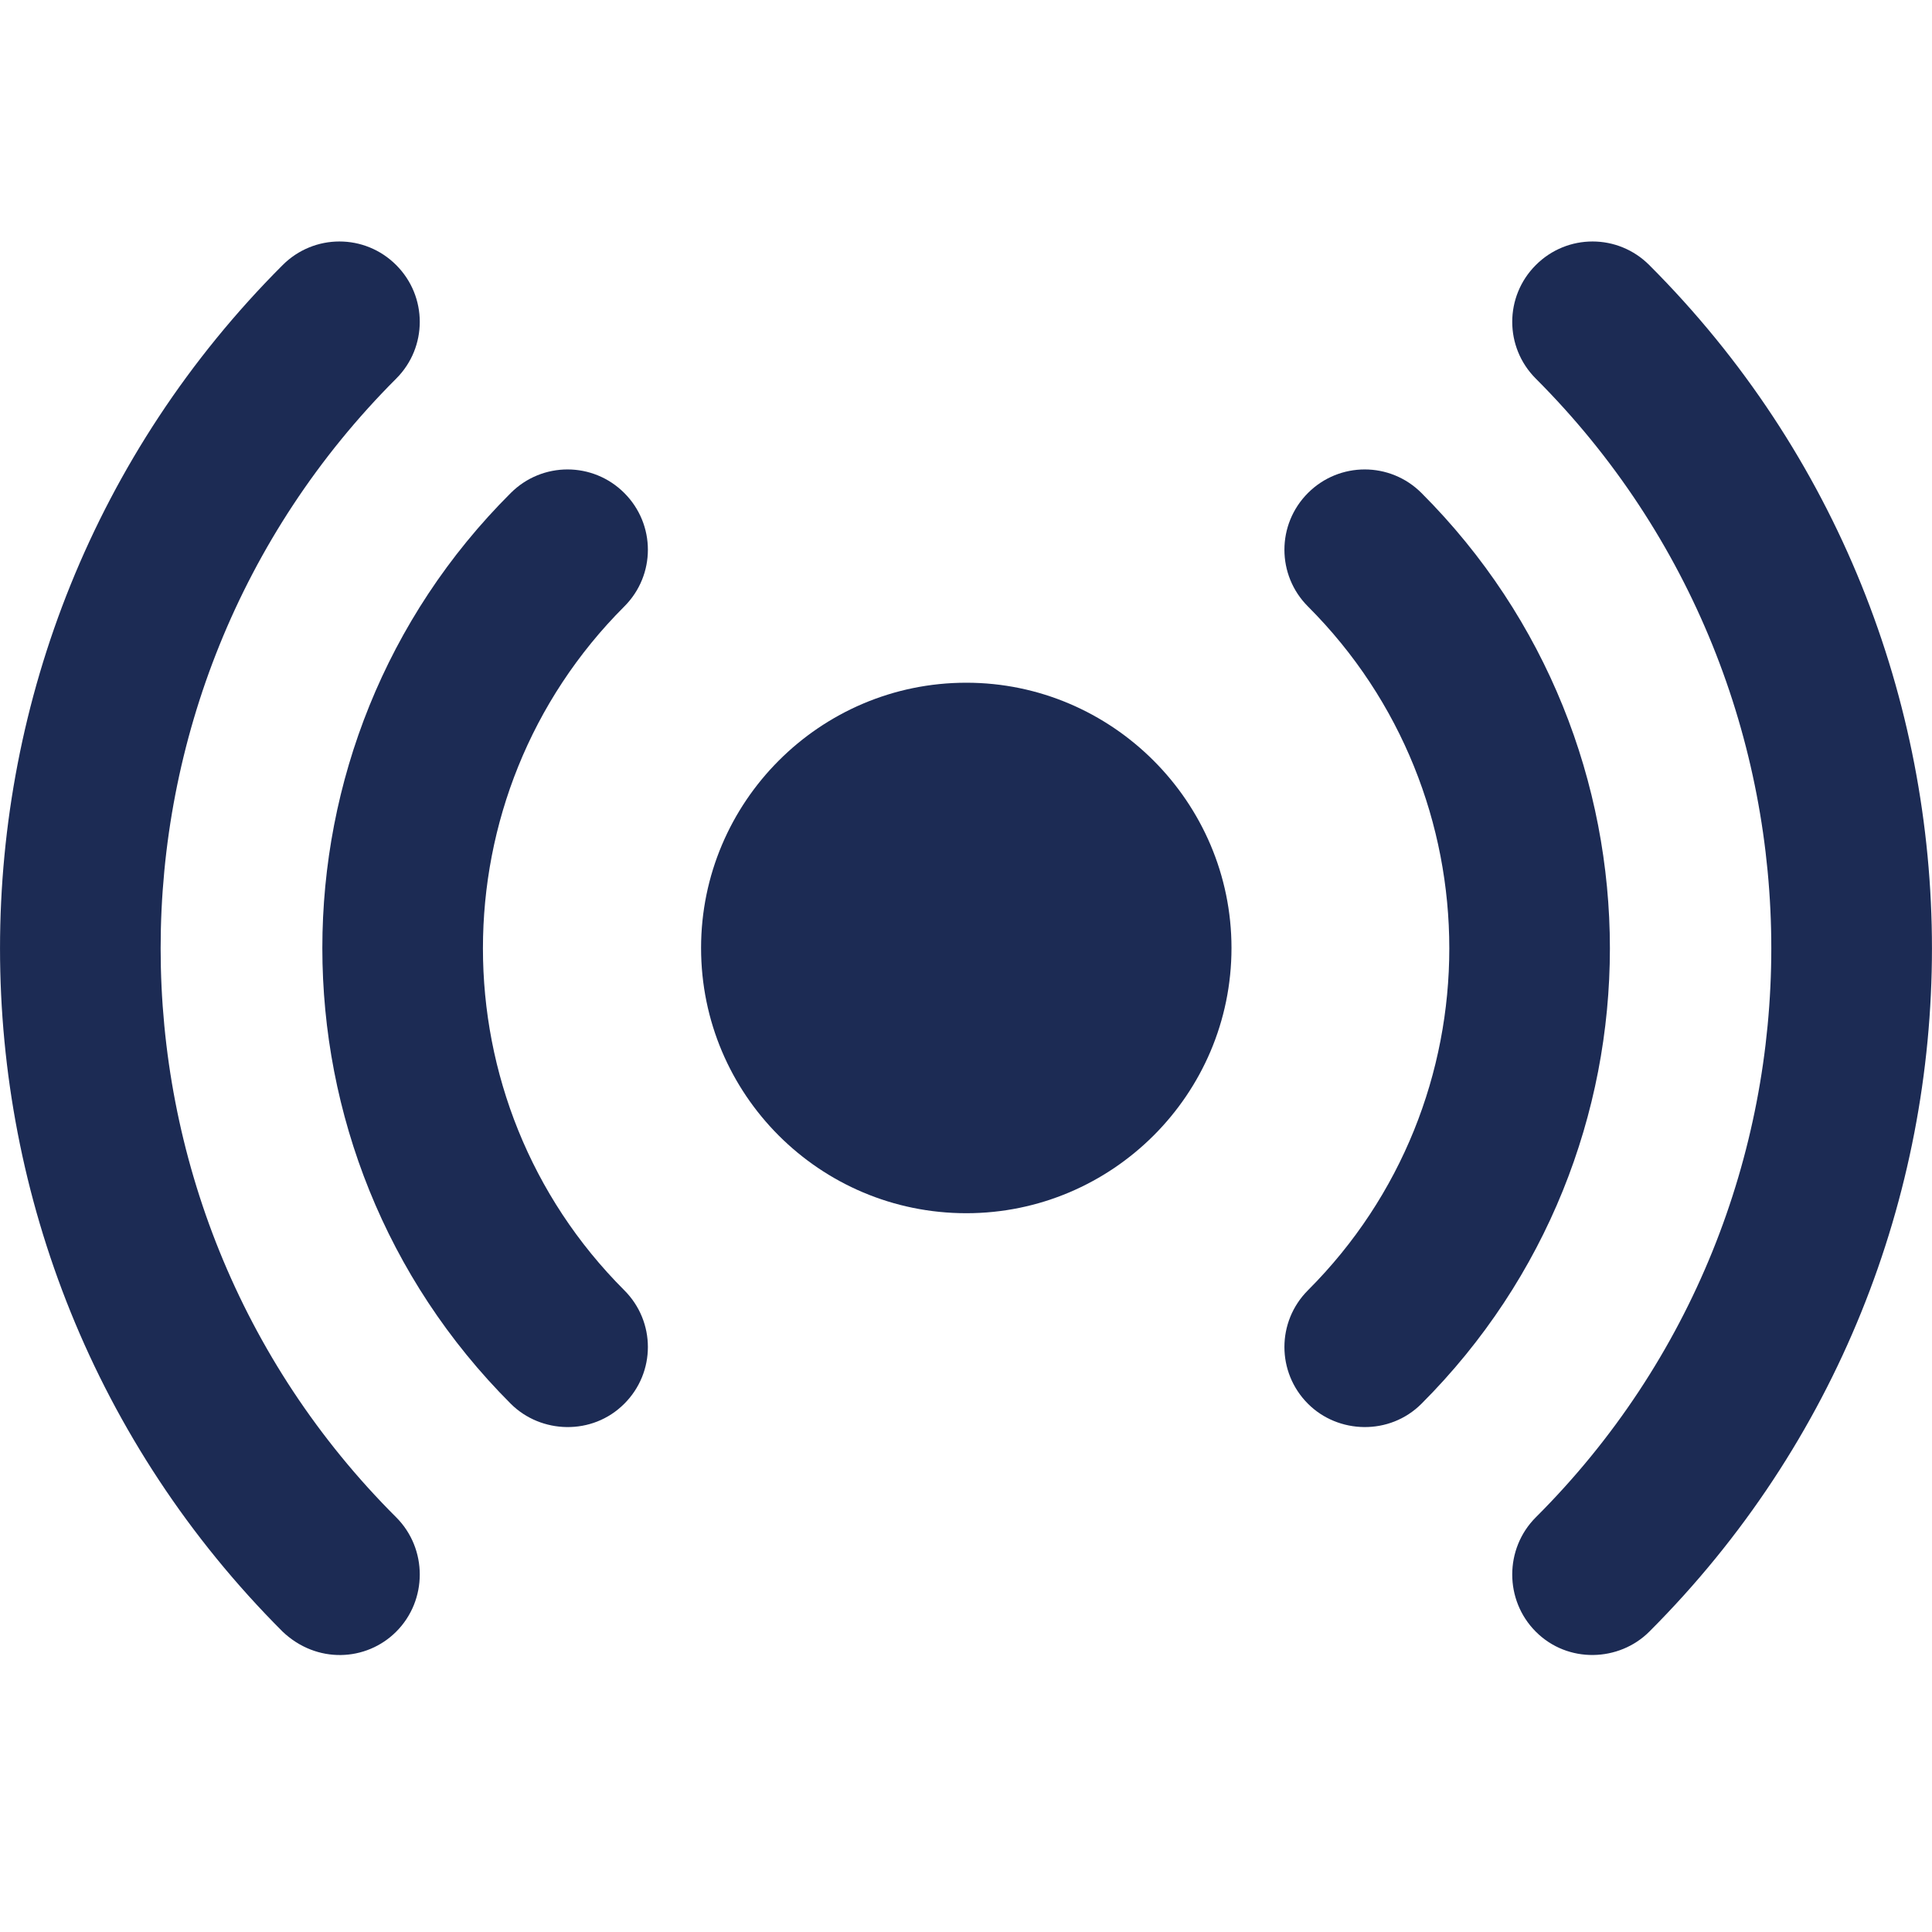
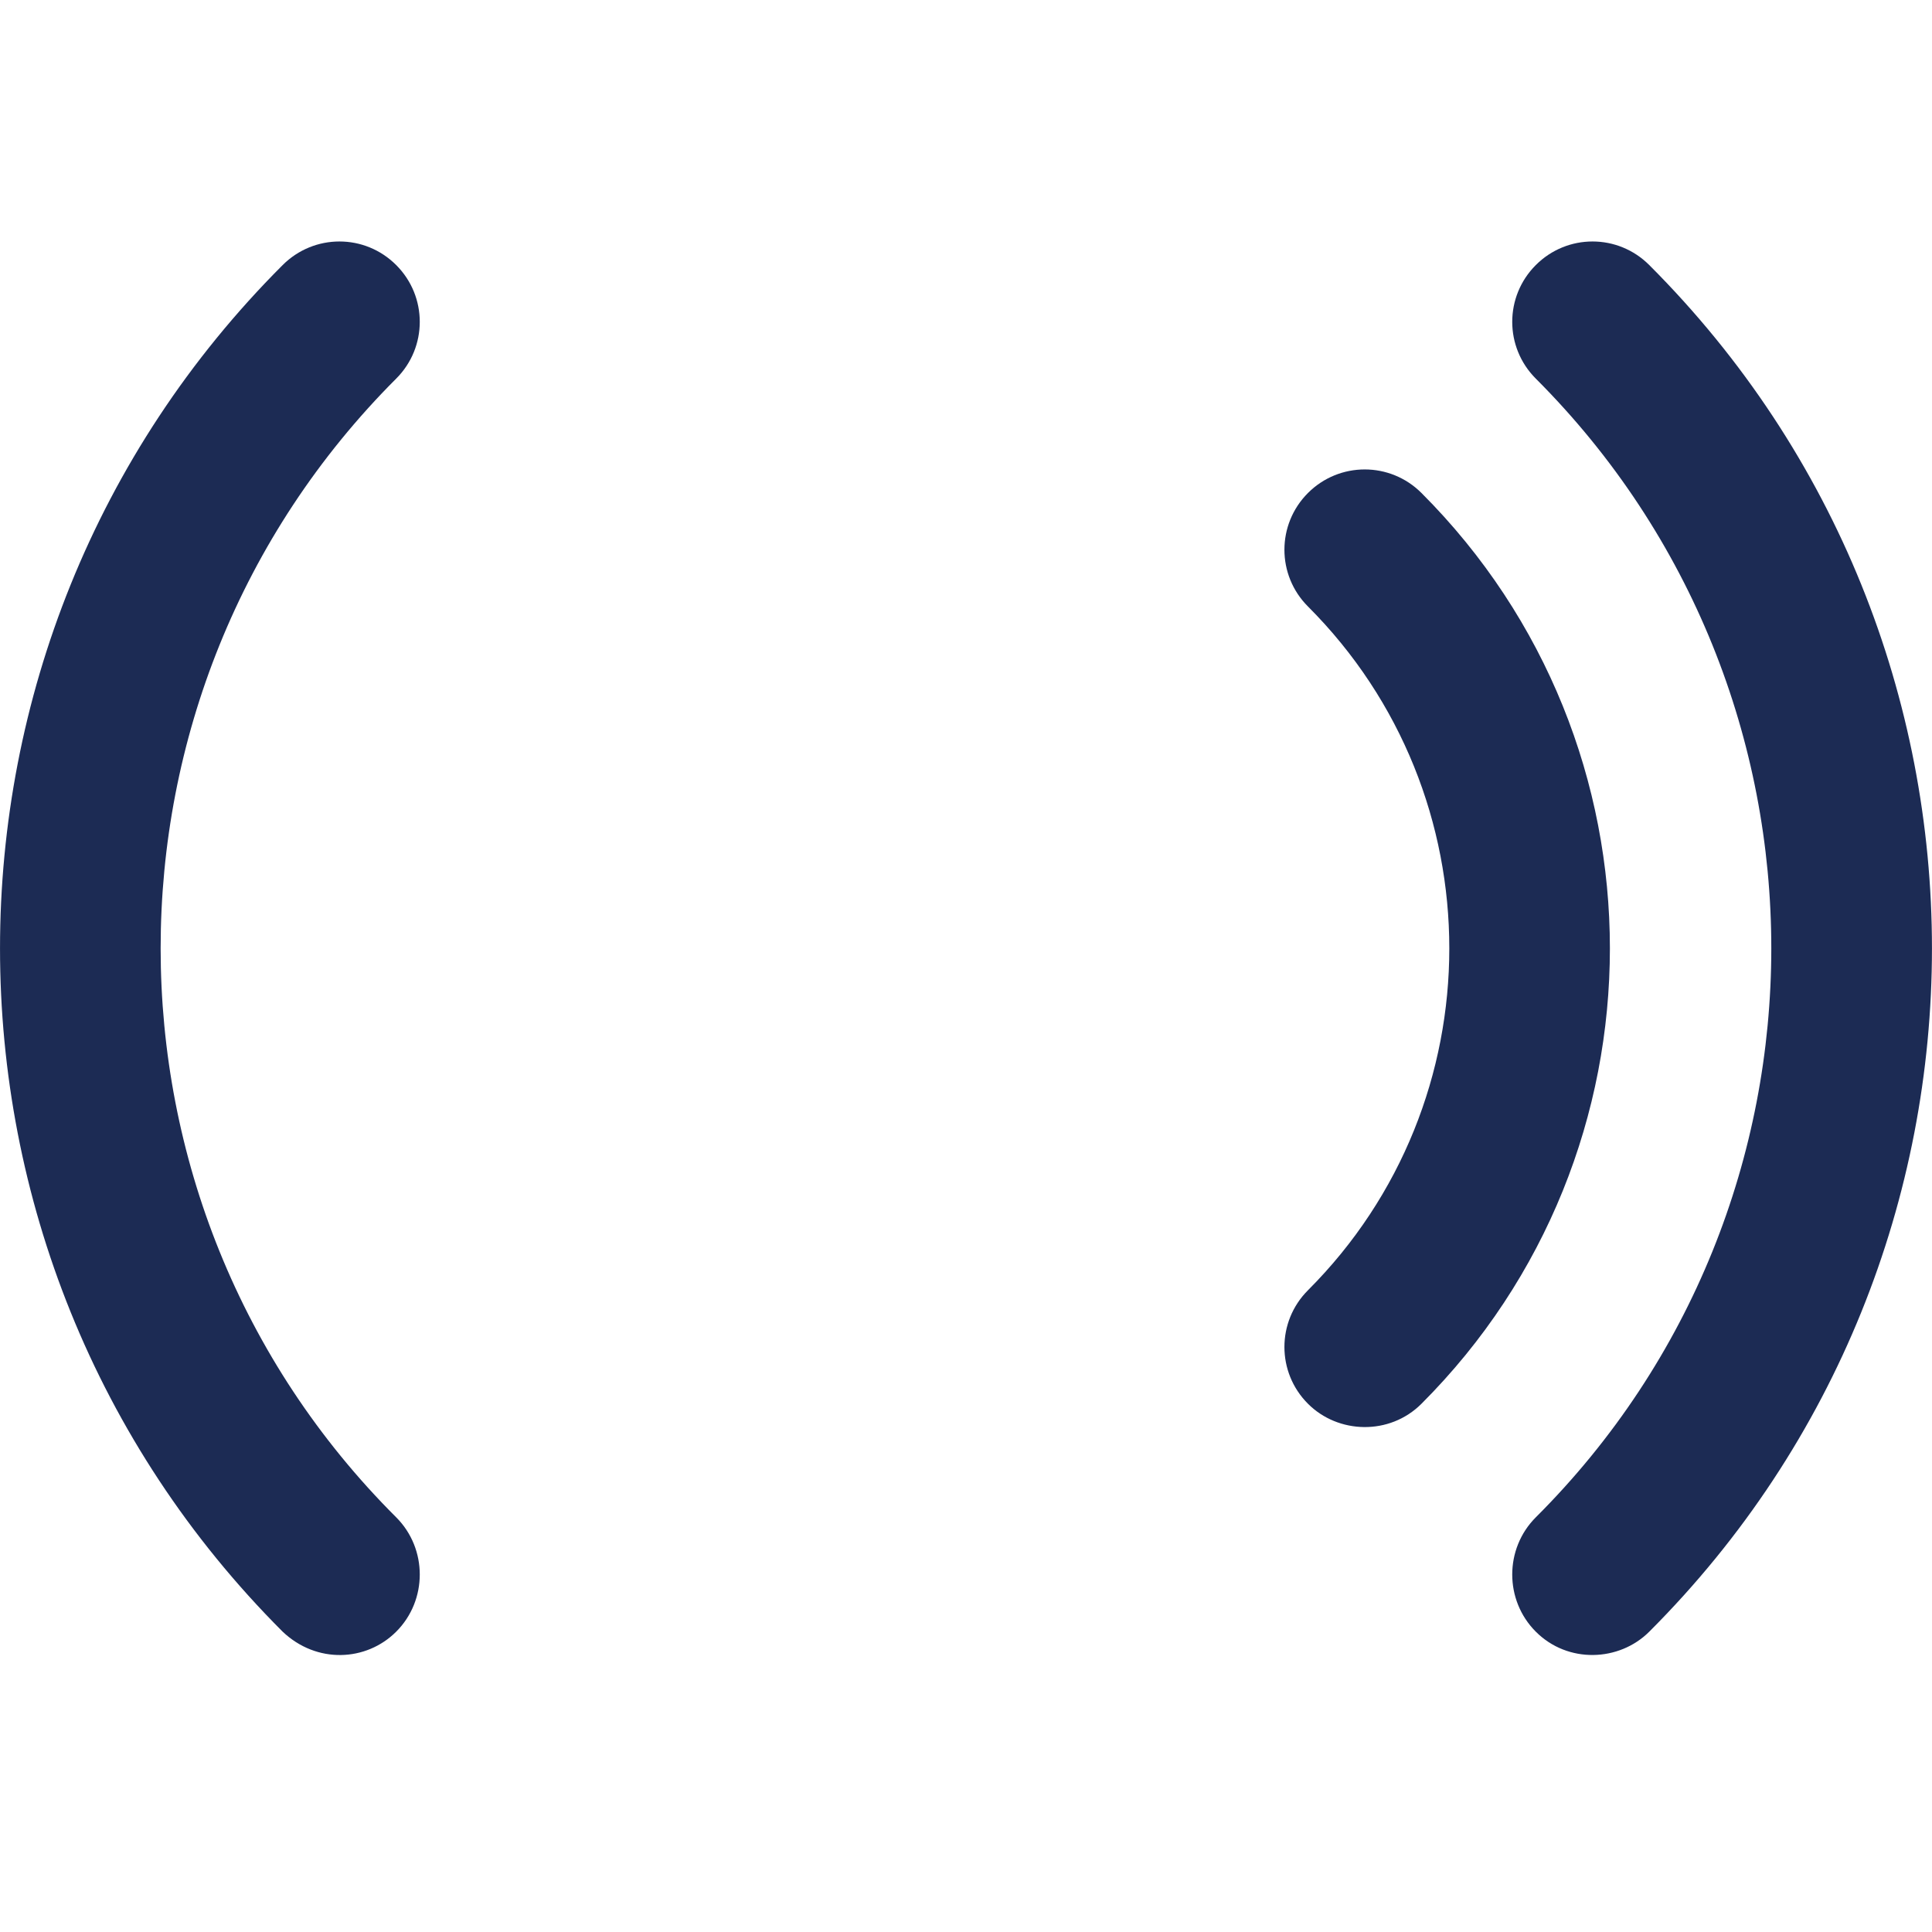
<svg xmlns="http://www.w3.org/2000/svg" width="24" height="24" viewBox="0 0 24 24" fill="none">
  <g clip-path="url(#clip0_740_10788)">
-     <path d="M7.755 6.124C7.365 5.734 6.735 5.734 6.345 6.124C3.224 9.235 3.224 14.317 6.345 17.438C6.719 17.812 7.358 17.836 7.755 17.438C8.146 17.048 8.146 16.418 7.755 16.028C5.414 13.687 5.414 9.875 7.755 7.534C8.146 7.144 8.146 6.514 7.755 6.124Z" fill="#1C2B54" />
    <path d="M20.488 20.269C25.17 15.588 25.17 7.974 20.488 3.293C20.098 2.902 19.468 2.902 19.078 3.293C18.688 3.683 18.688 4.313 19.078 4.703C22.979 8.605 22.979 14.957 19.078 18.849C18.688 19.239 18.688 19.879 19.078 20.269C19.476 20.668 20.114 20.643 20.488 20.269Z" fill="#1C2B54" />
    <path d="M16.248 17.438C16.622 17.813 17.261 17.835 17.658 17.438C20.779 14.317 20.779 9.245 17.658 6.124C17.268 5.734 16.638 5.734 16.248 6.124C15.858 6.514 15.858 7.144 16.248 7.534C18.589 9.875 18.589 13.687 16.248 16.028C15.858 16.418 15.858 17.048 16.248 17.438Z" fill="#1C2B54" />
    <path d="M3.511 20.269C3.934 20.671 4.55 20.641 4.922 20.269C5.312 19.879 5.312 19.239 4.922 18.849C1.02 14.957 1.02 8.605 4.922 4.703C5.312 4.313 5.312 3.683 4.922 3.293C4.532 2.902 3.902 2.902 3.511 3.293C-1.17 7.974 -1.17 15.588 3.511 20.269Z" fill="#1C2B54" />
-     <path d="M12.004 8.481C10.183 8.481 8.709 9.964 8.709 11.776C8.709 13.596 10.183 15.071 12.004 15.071C13.816 15.071 15.298 13.596 15.298 11.776C15.298 9.964 13.816 8.481 12.004 8.481Z" fill="#1C2B54" />
  </g>
  <defs>
    <clipPath id="clip0_740_10788">
      <rect width="24" height="24" fill="white" />
    </clipPath>
  </defs>
</svg>